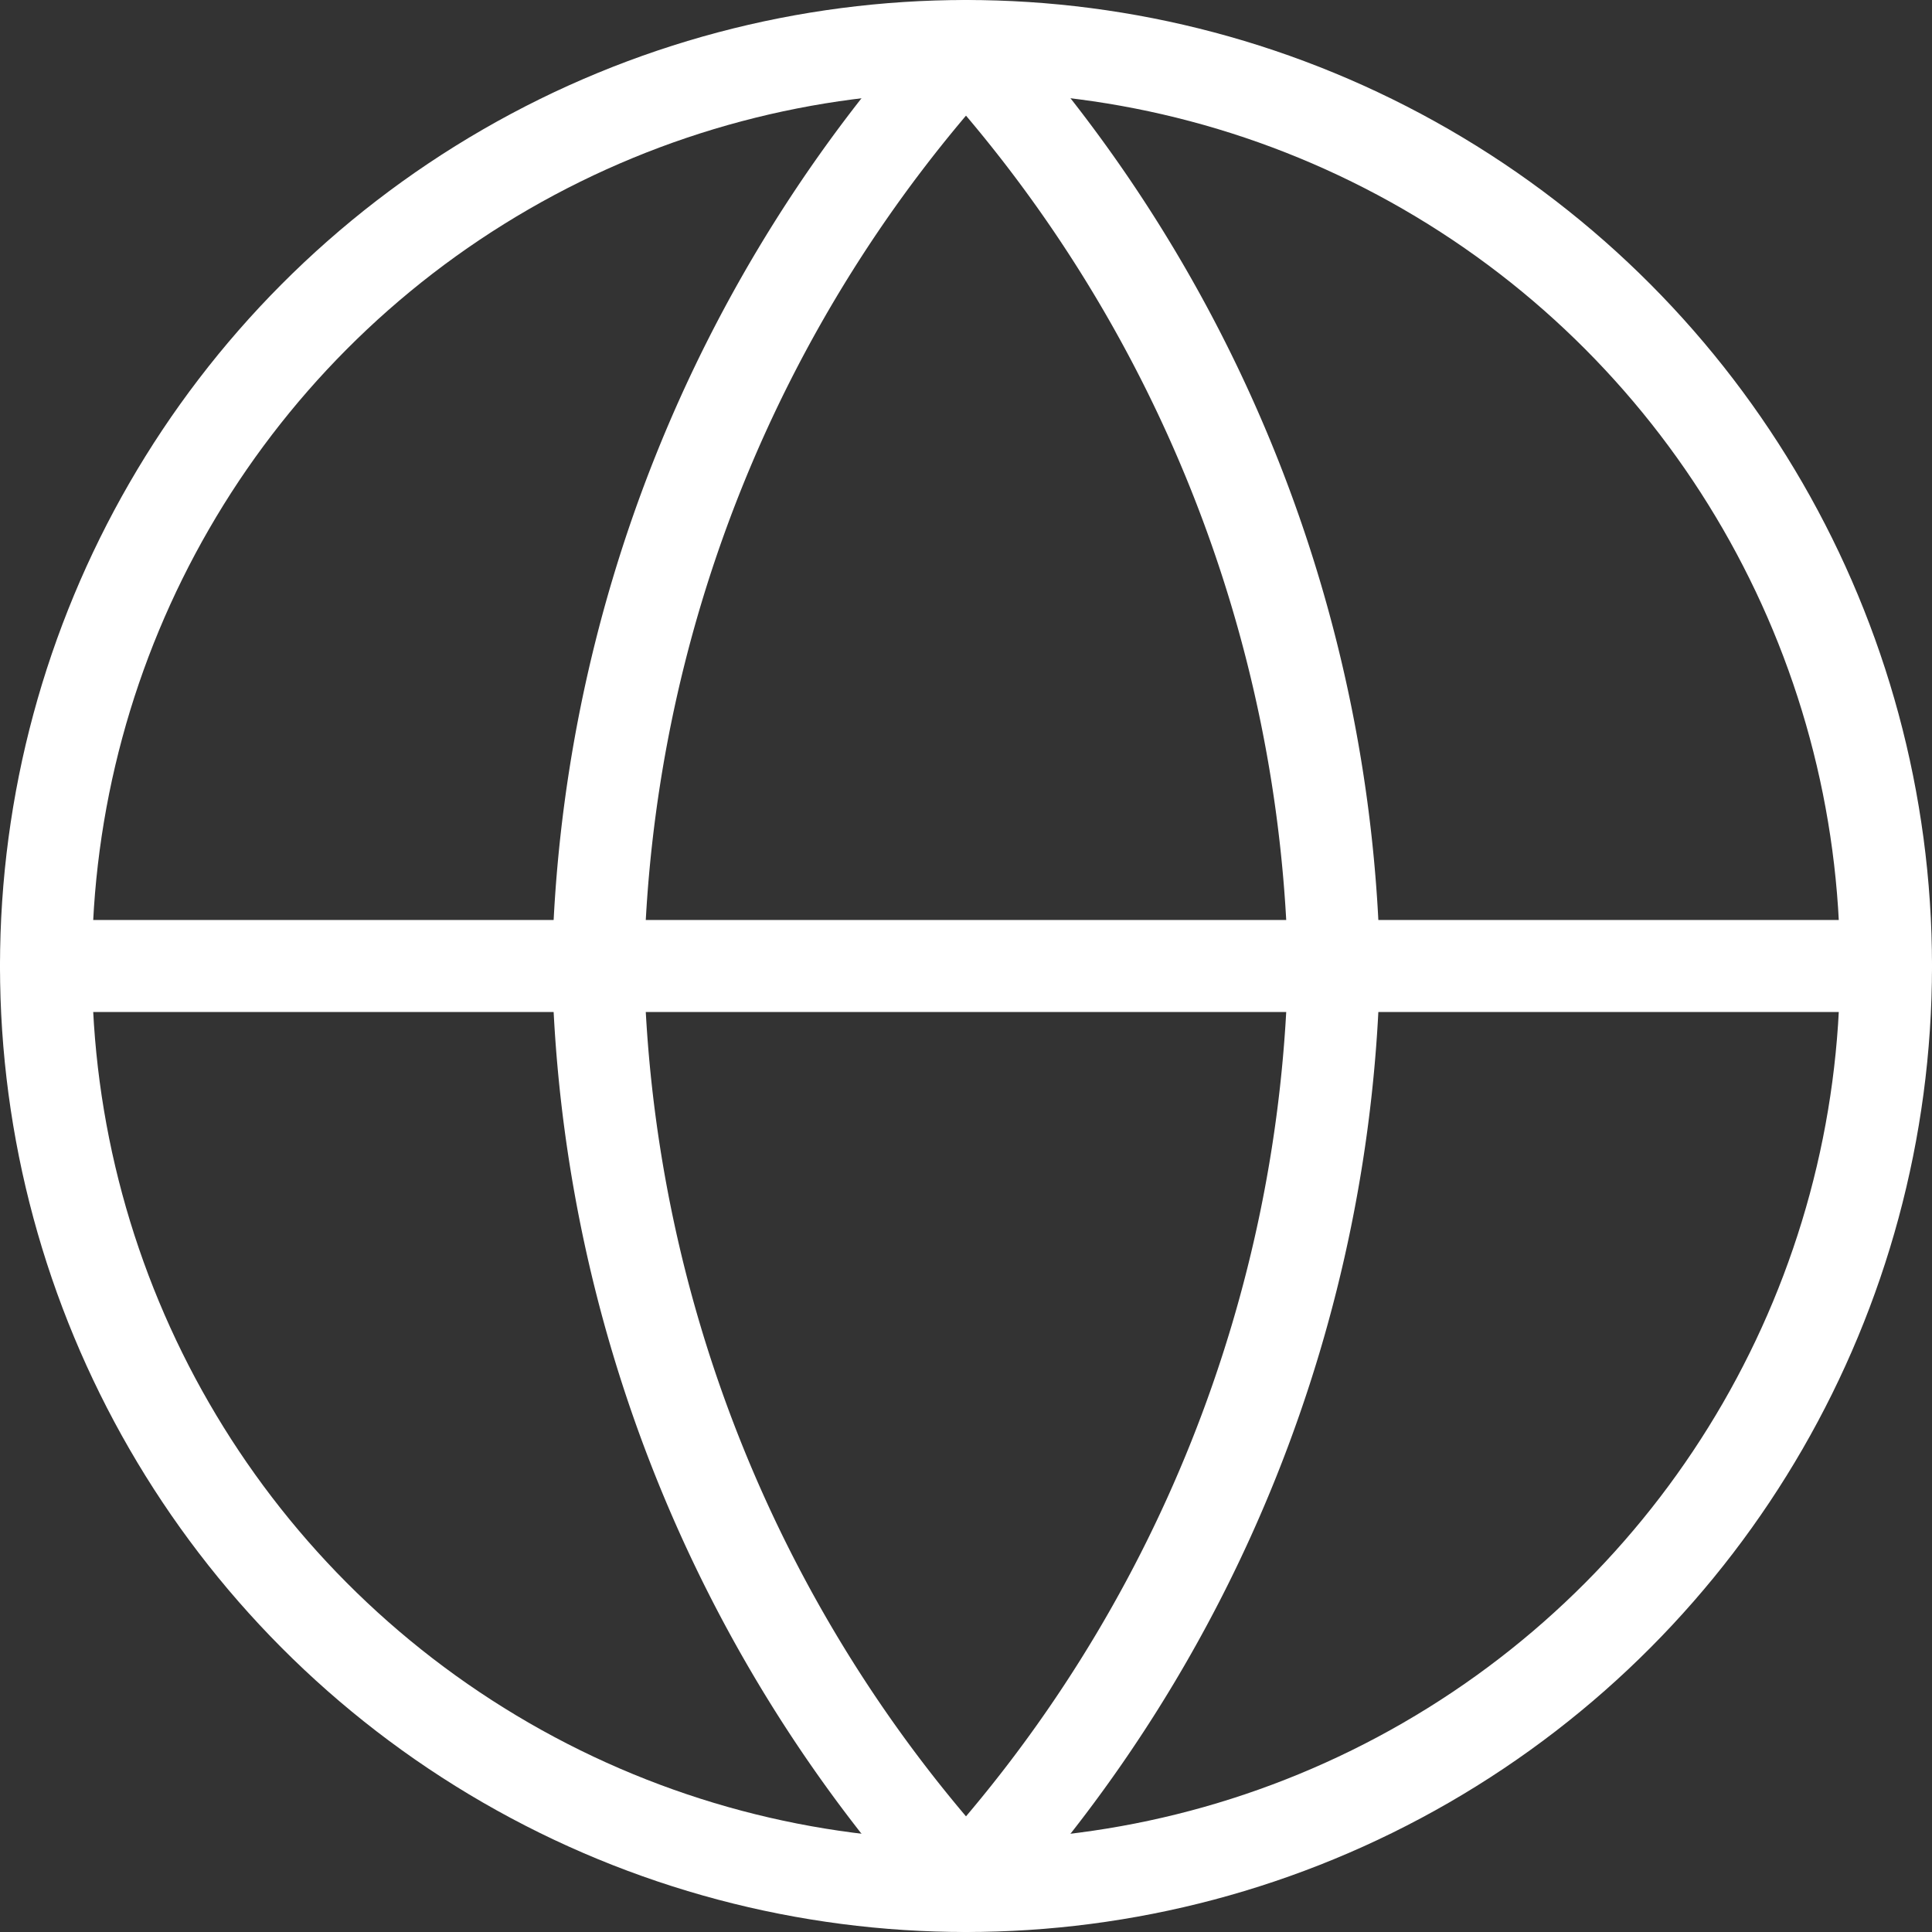
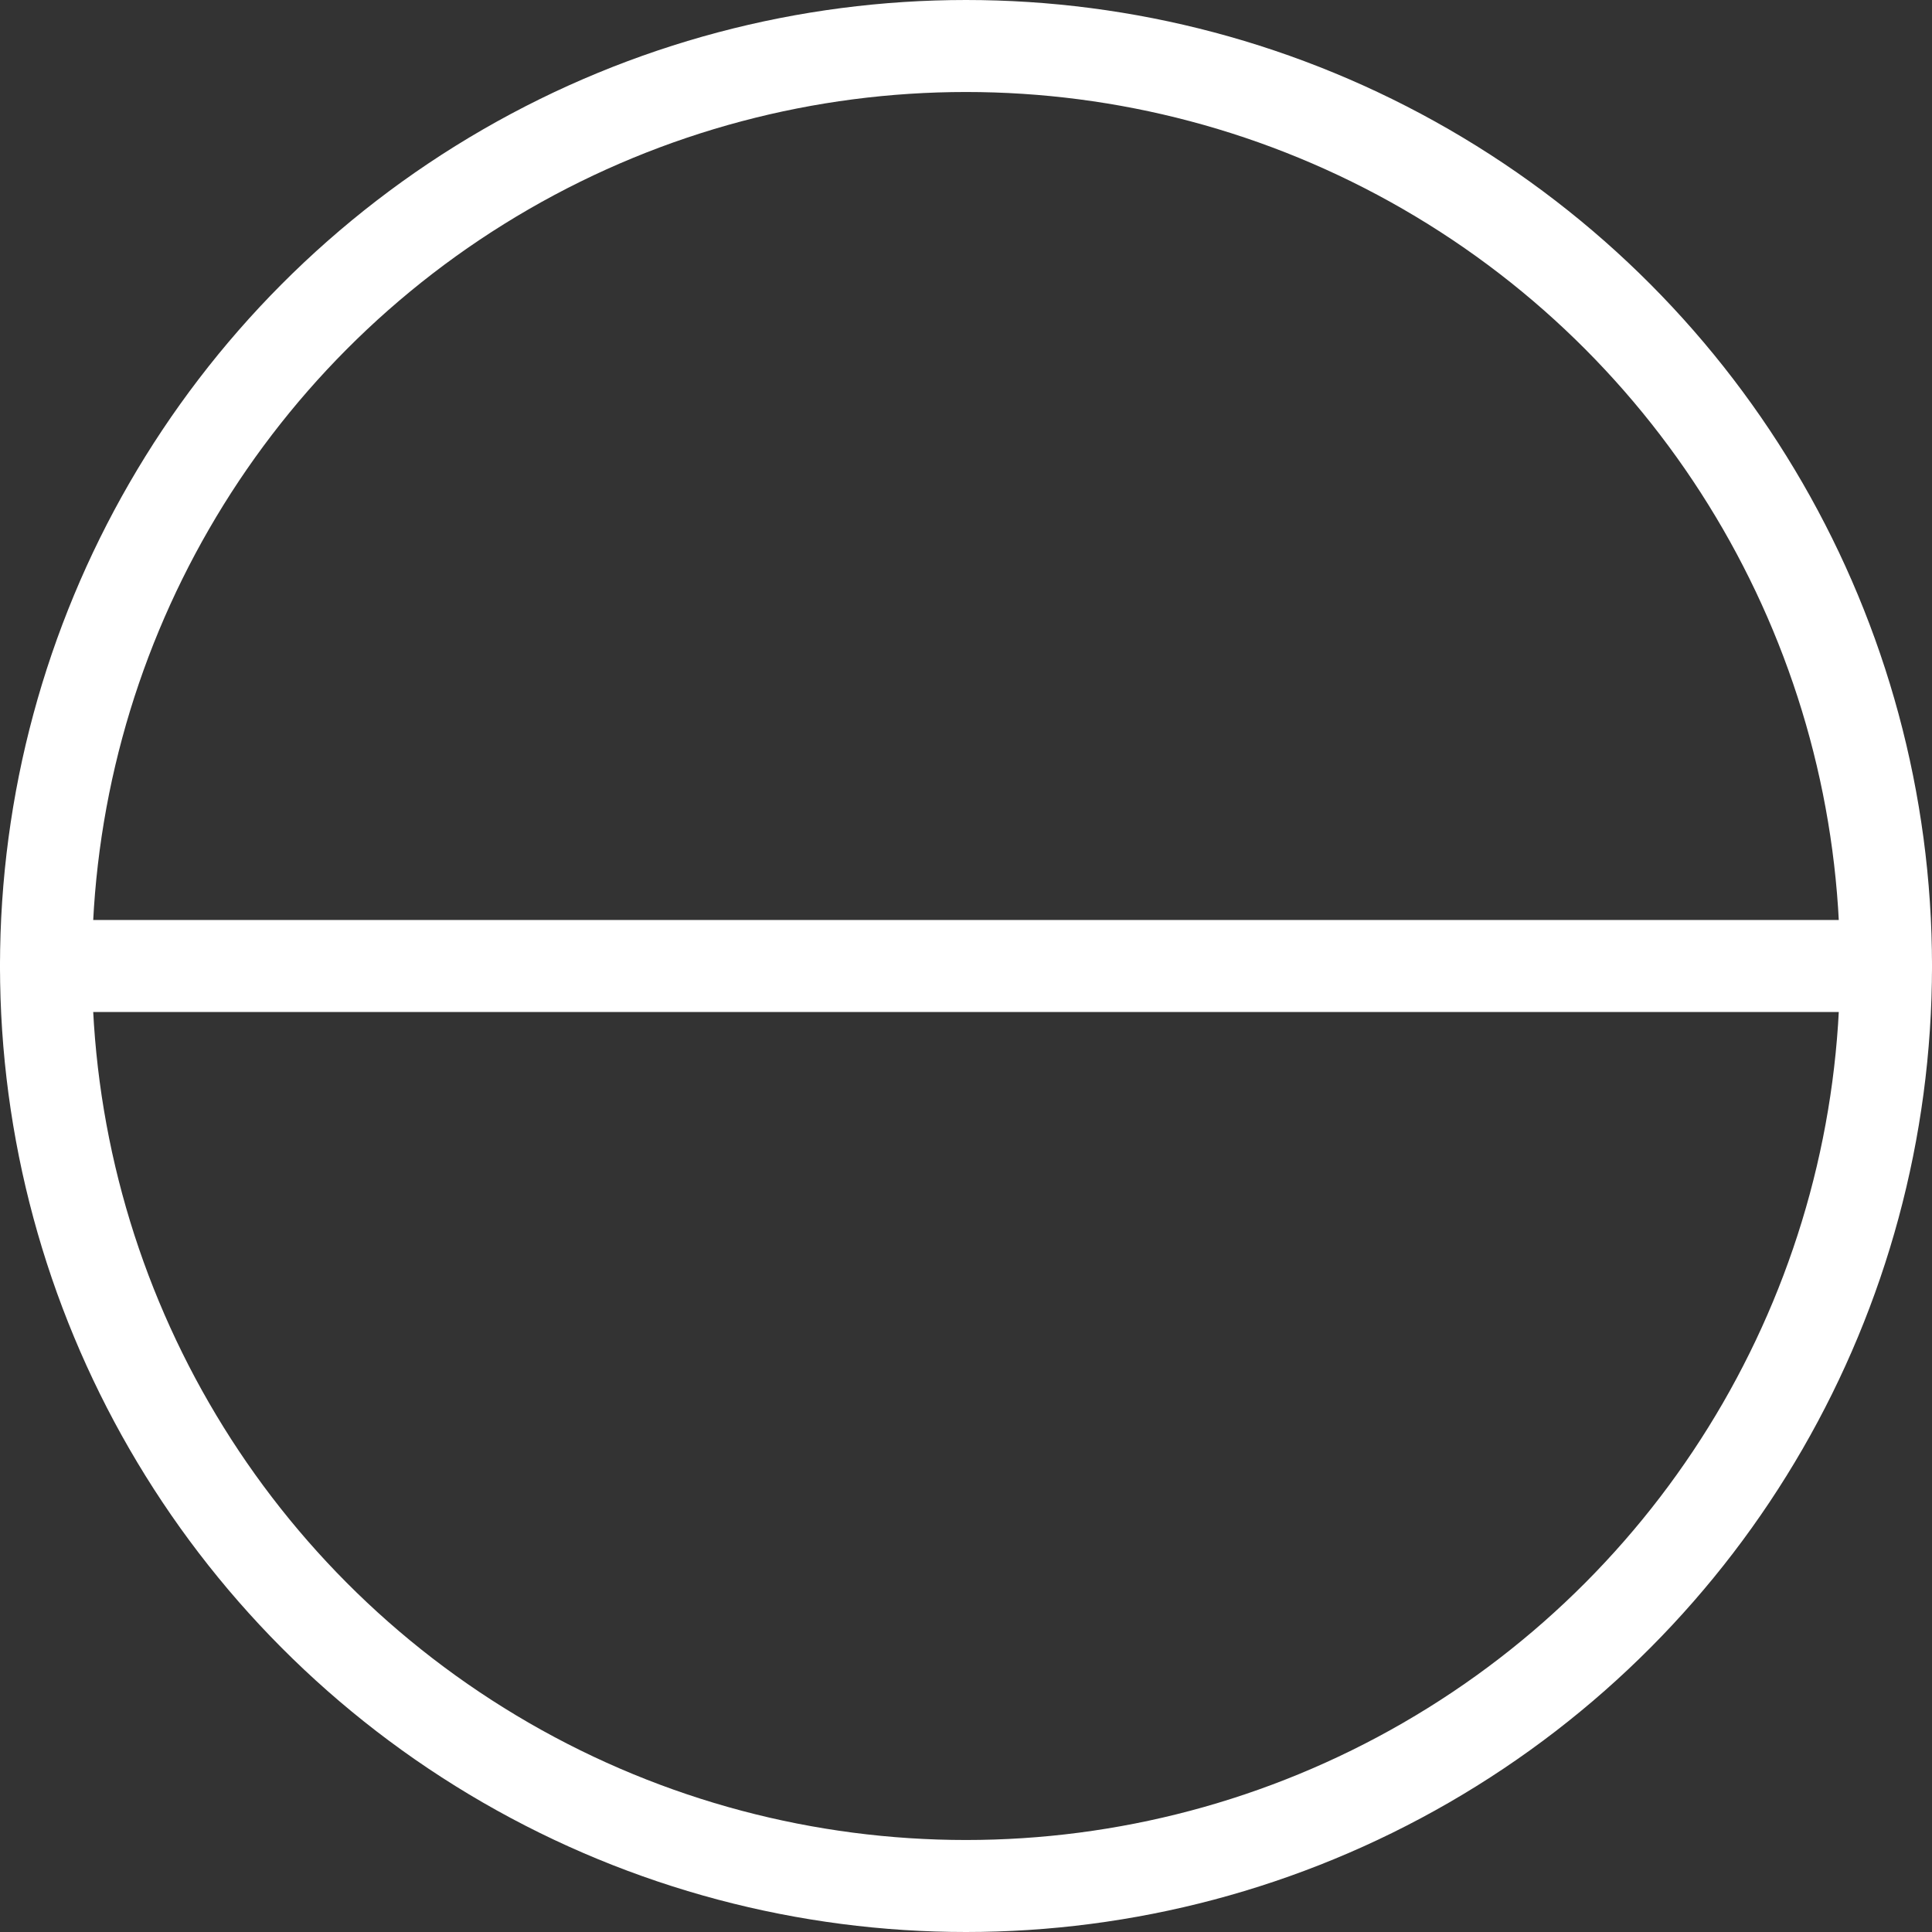
<svg xmlns="http://www.w3.org/2000/svg" width="21" height="21" viewBox="0 0 21 21">
  <rect x="0" y="0" width="21" height="21" fill="#333333" stroke="none" />
  <g id="Raggruppa_21" data-name="Raggruppa 21" transform="translate(-1.5 -1.5)">
    <circle id="Ellisse_1" data-name="Ellisse 1" cx="10" cy="10" r="10" transform="translate(2 2)" fill="none" stroke="#fff" stroke-linecap="round" stroke-linejoin="round" stroke-width="1" />
    <line id="Linea_8" data-name="Linea 8" x2="20" transform="translate(2 12)" fill="none" stroke="#fff" stroke-linecap="round" stroke-linejoin="round" stroke-width="1" />
-     <path id="Tracciato_21" data-name="Tracciato 21" d="M12,2a15.3,15.3,0,0,1,4,10,15.3,15.3,0,0,1-4,10A15.3,15.3,0,0,1,8,12,15.3,15.3,0,0,1,12,2Z" fill="none" stroke="#fff" stroke-linecap="round" stroke-linejoin="round" stroke-width="1" />
  </g>
</svg>